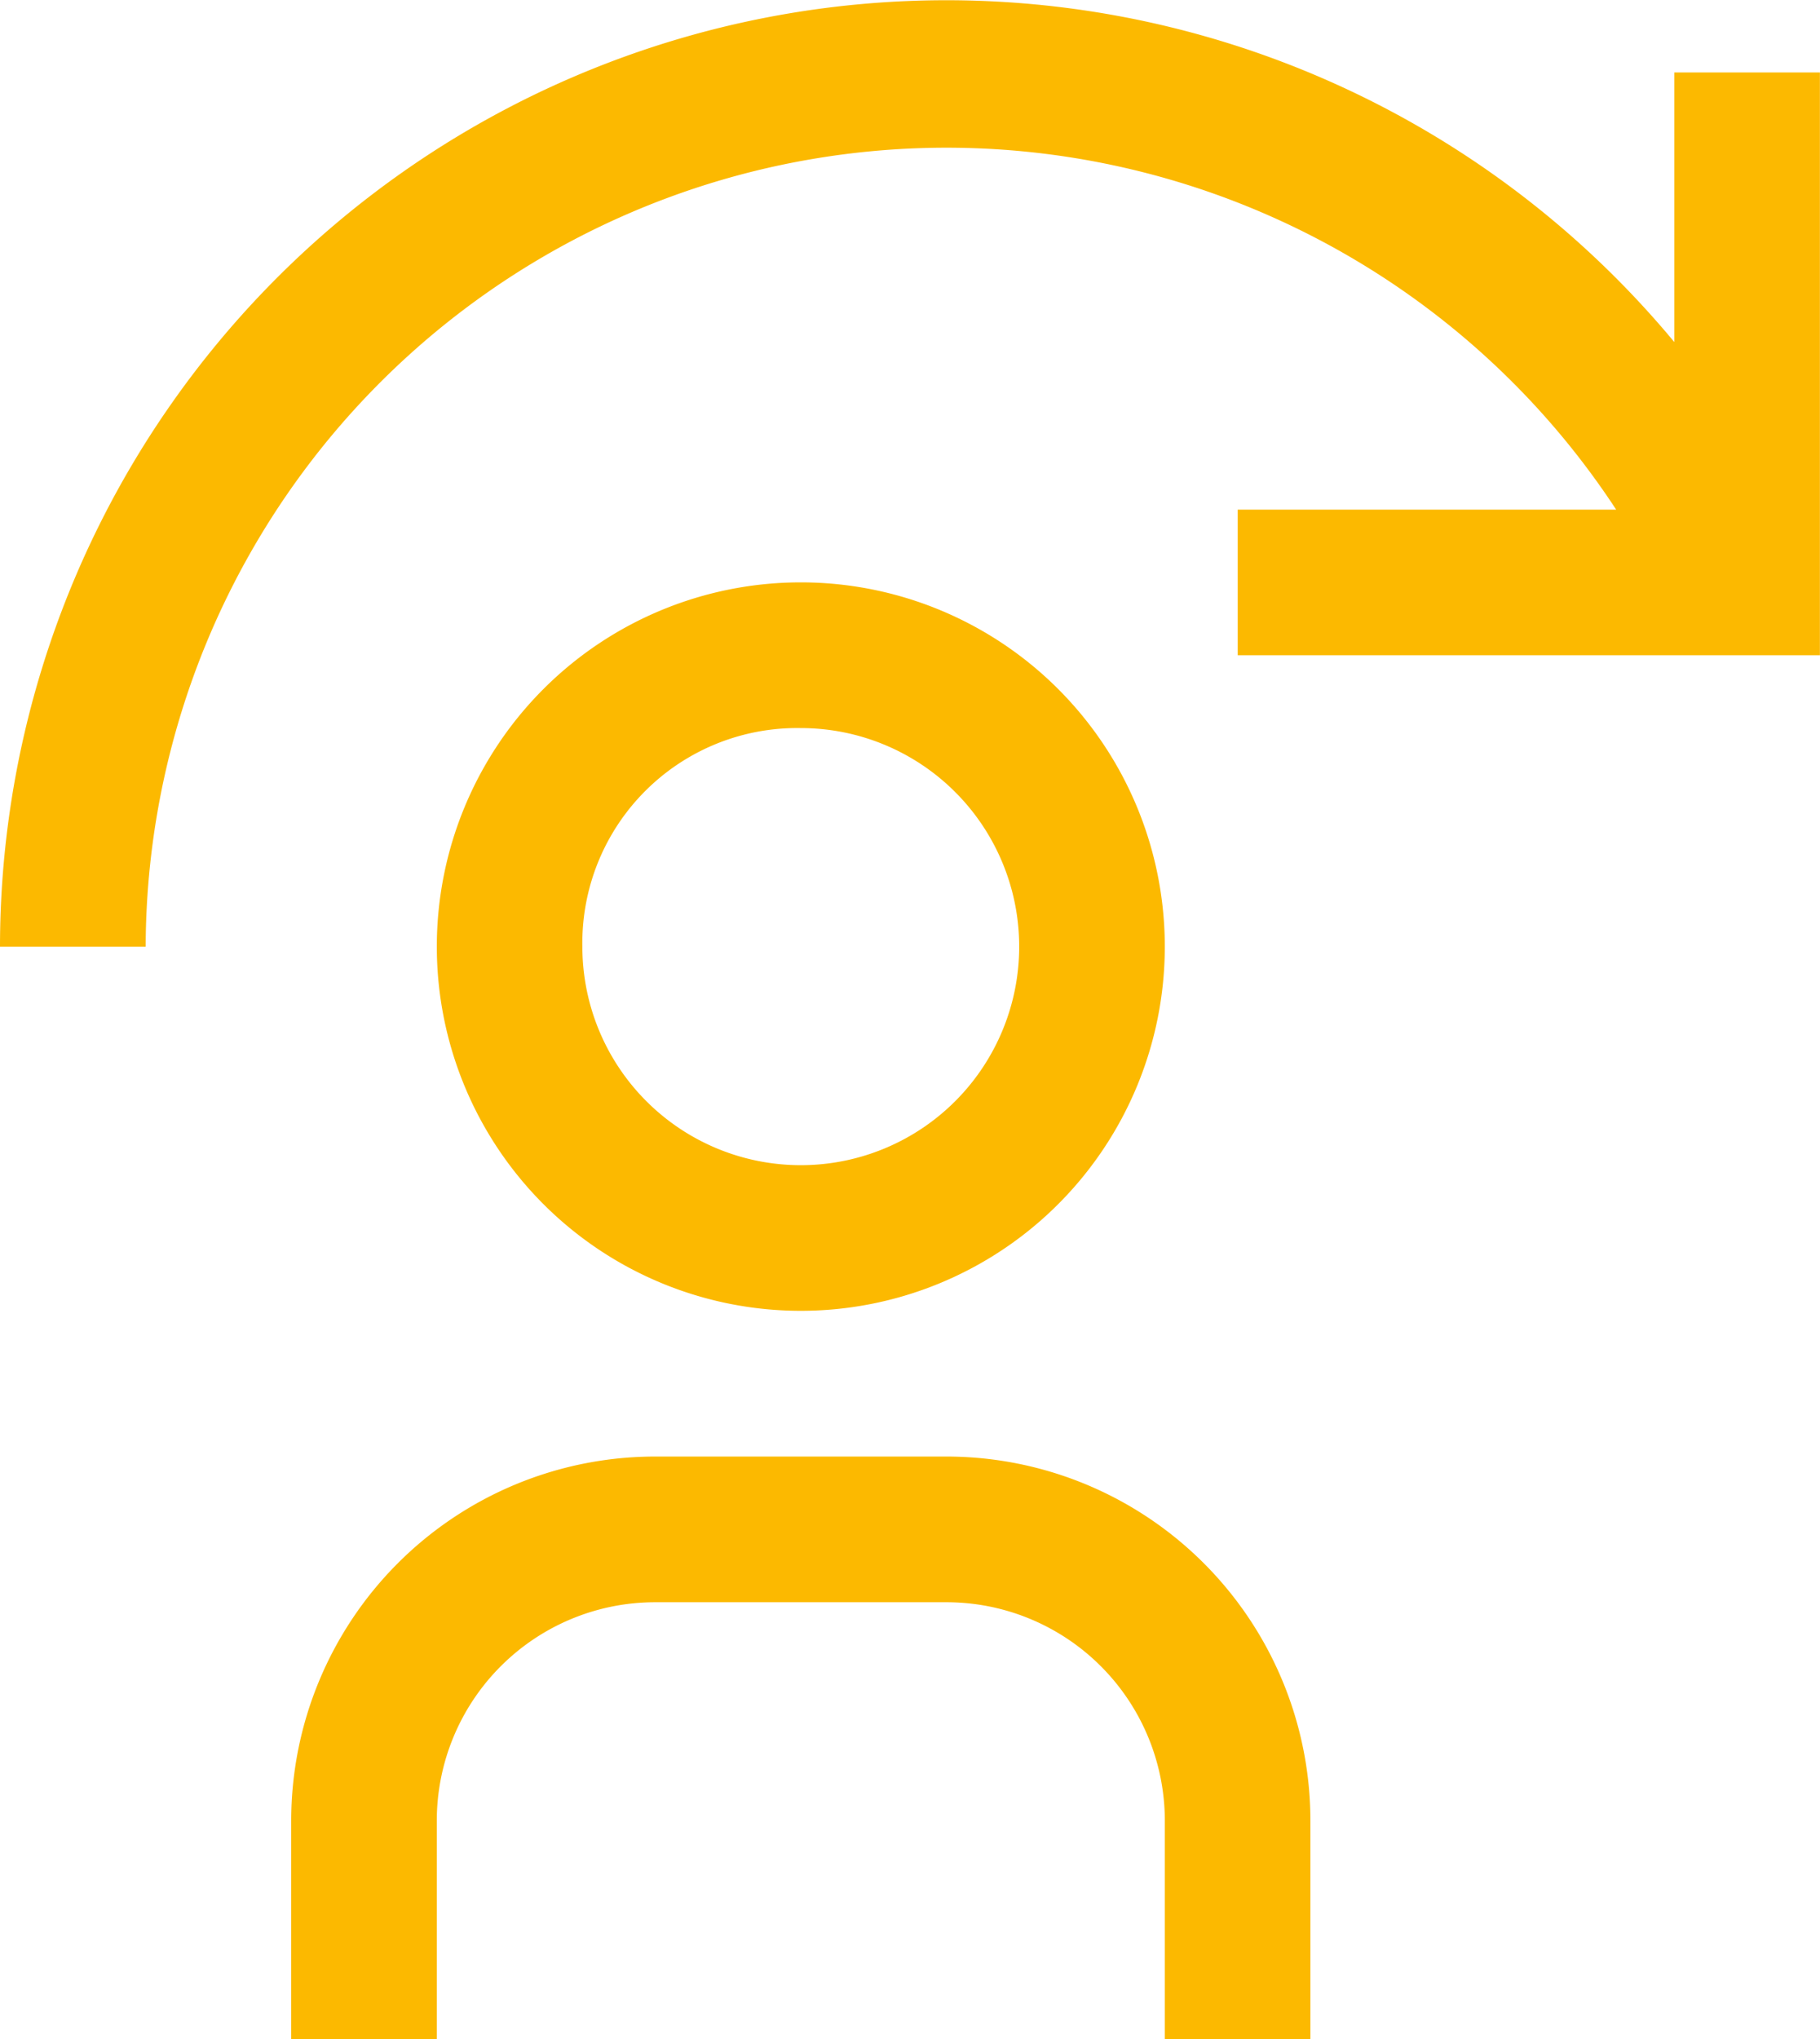
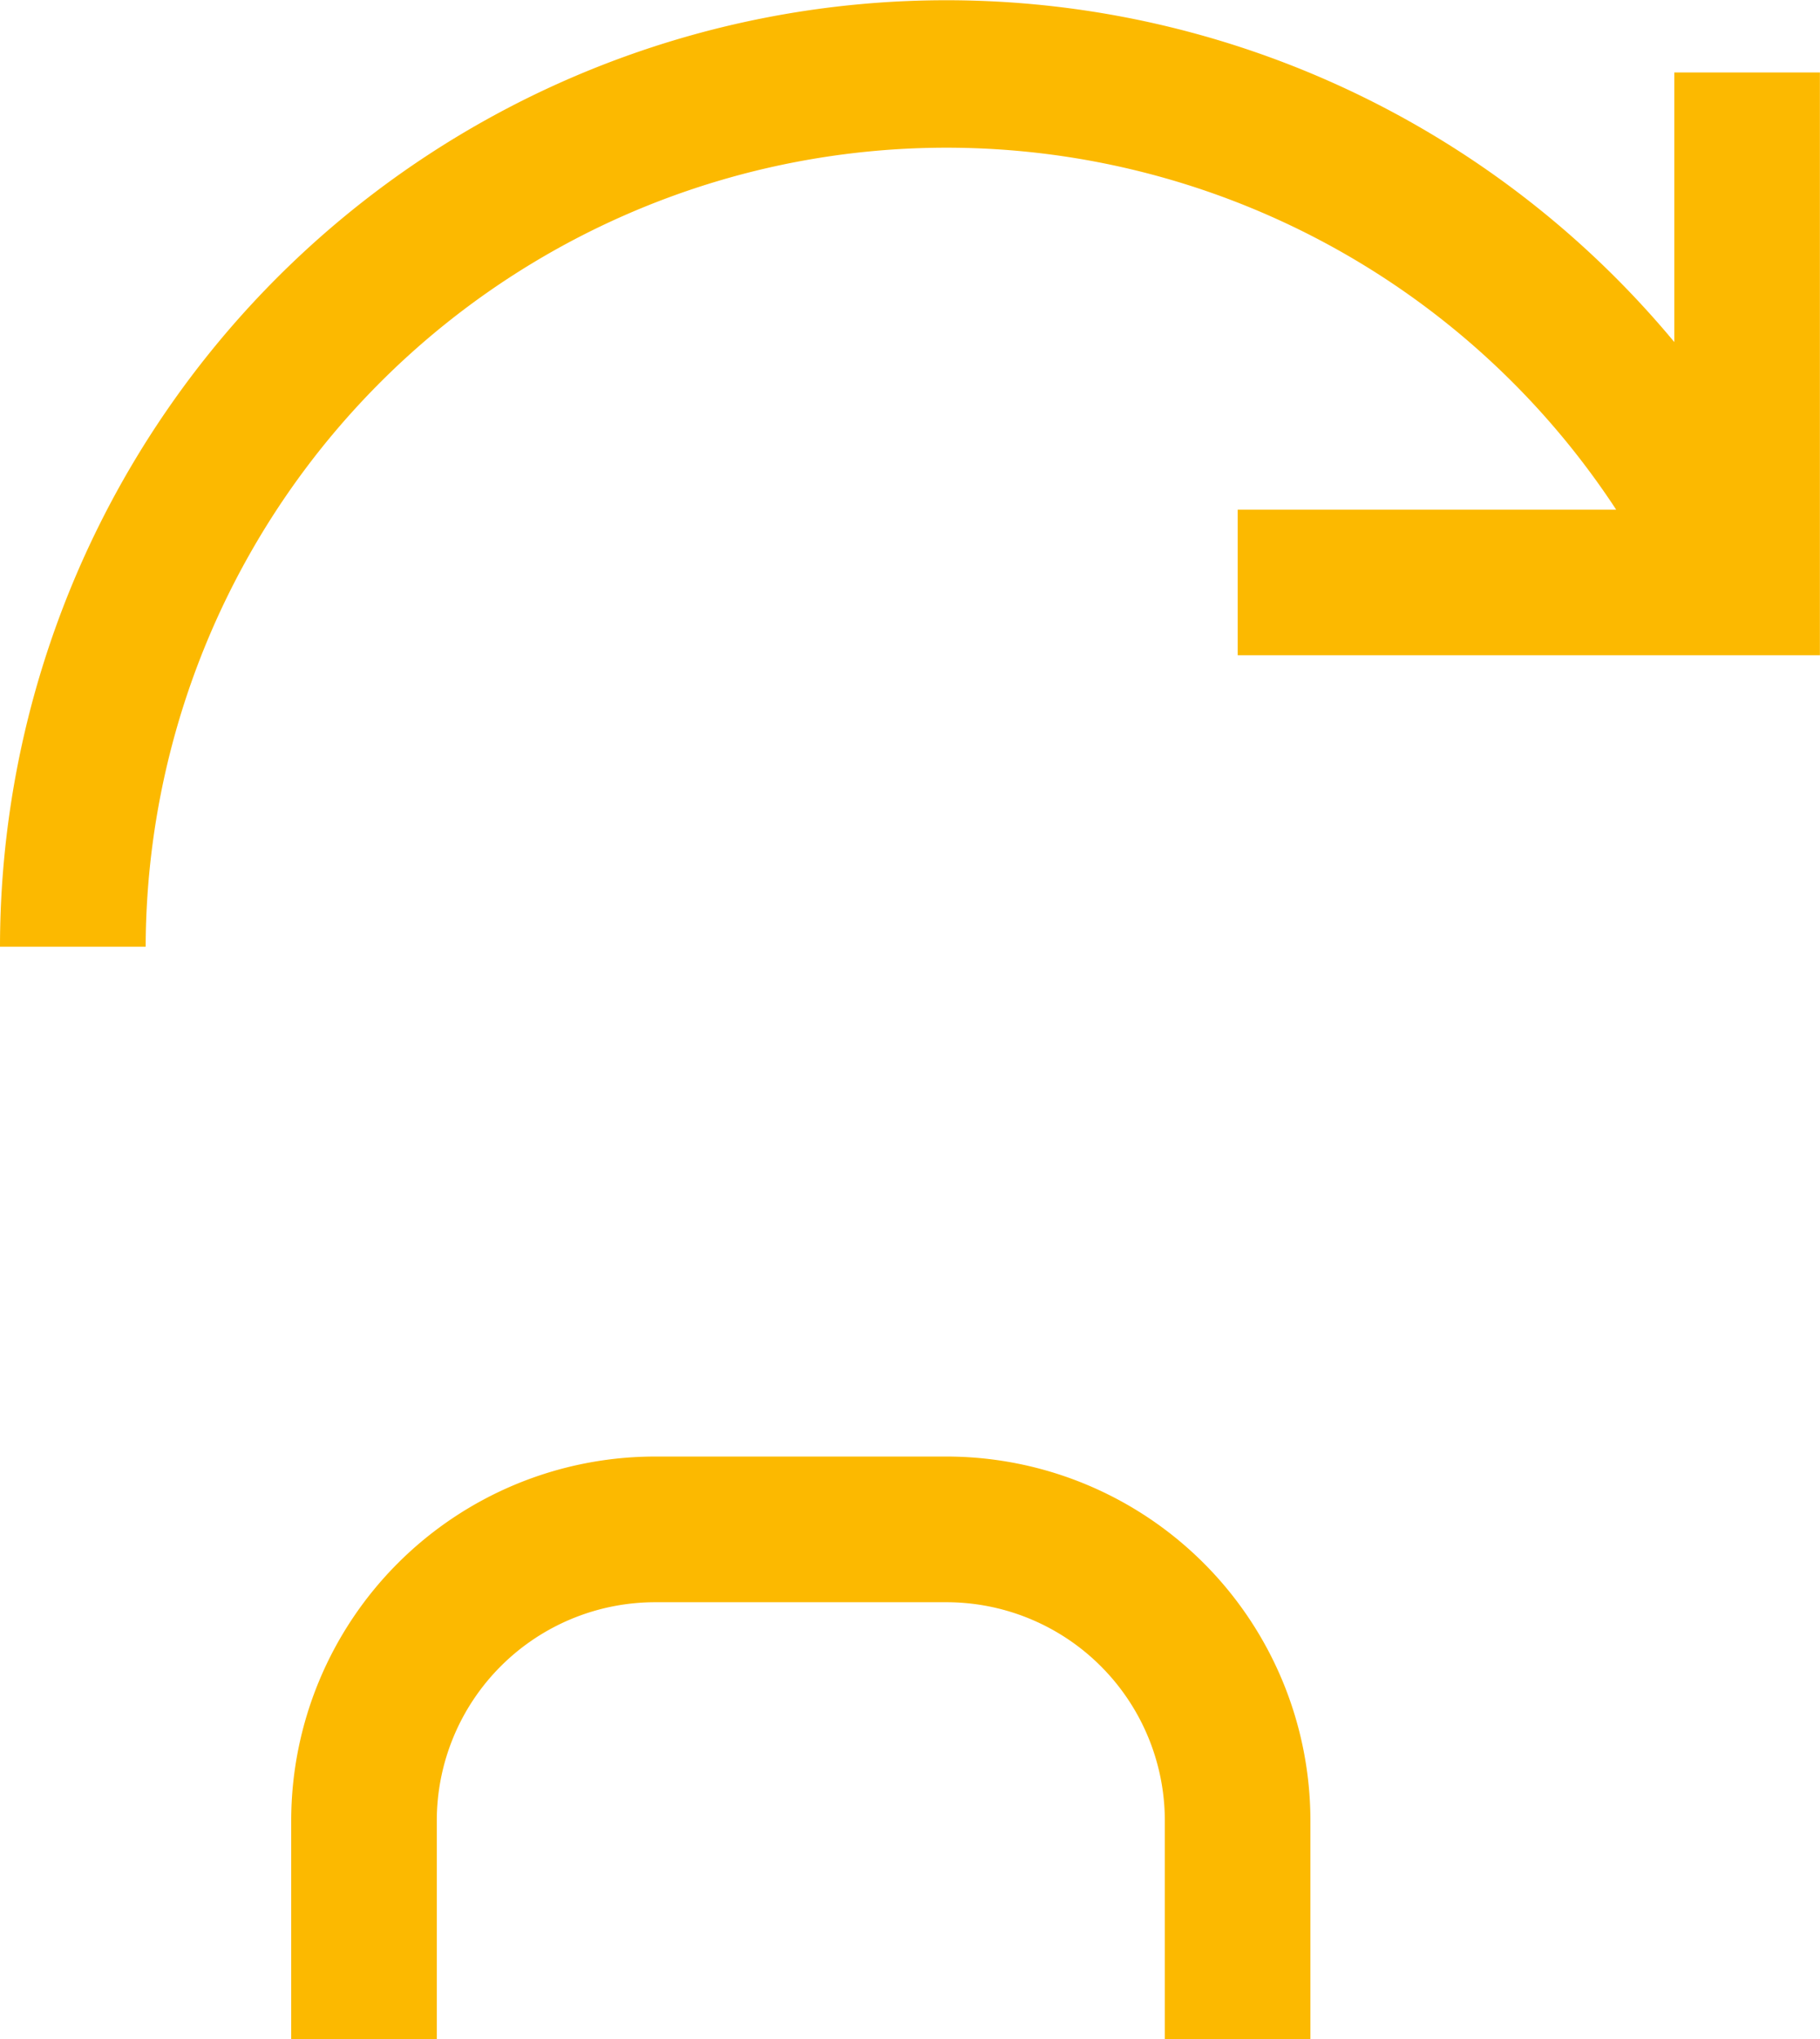
<svg xmlns="http://www.w3.org/2000/svg" width="58.047" height="65" viewBox="0 0 58.047 65">
  <g id="study-skip" transform="translate(-5.625 -2.256)">
    <path id="Path_31" data-name="Path 31" d="M45.1,18.5H57.171a25.541,25.541,0,0,0-46.9,13.931H5.625a30.184,30.184,0,0,1,53.4-19.273V4.565h4.644V23.14H45.1Z" transform="translate(0 0)" fill="#fcb900" />
-     <path id="Path_32" data-name="Path 32" d="M23.984,15.894a6.966,6.966,0,1,1-6.966,6.966,6.85,6.85,0,0,1,6.966-6.966m0-4.644A11.609,11.609,0,1,0,35.594,22.859,11.609,11.609,0,0,0,23.984,11.25Z" transform="translate(7.181 9.568)" fill="#fcb900" />
    <path id="Path_33" data-name="Path 33" d="M42.631,43.325H37.988V36.359a6.966,6.966,0,0,0-6.966-6.966H21.734a6.966,6.966,0,0,0-6.966,6.966v6.966H10.125V36.359A11.609,11.609,0,0,1,21.734,24.75h9.288A11.609,11.609,0,0,1,42.631,36.359Z" transform="translate(4.788 23.931)" fill="#fcb900" />
  </g>
</svg>